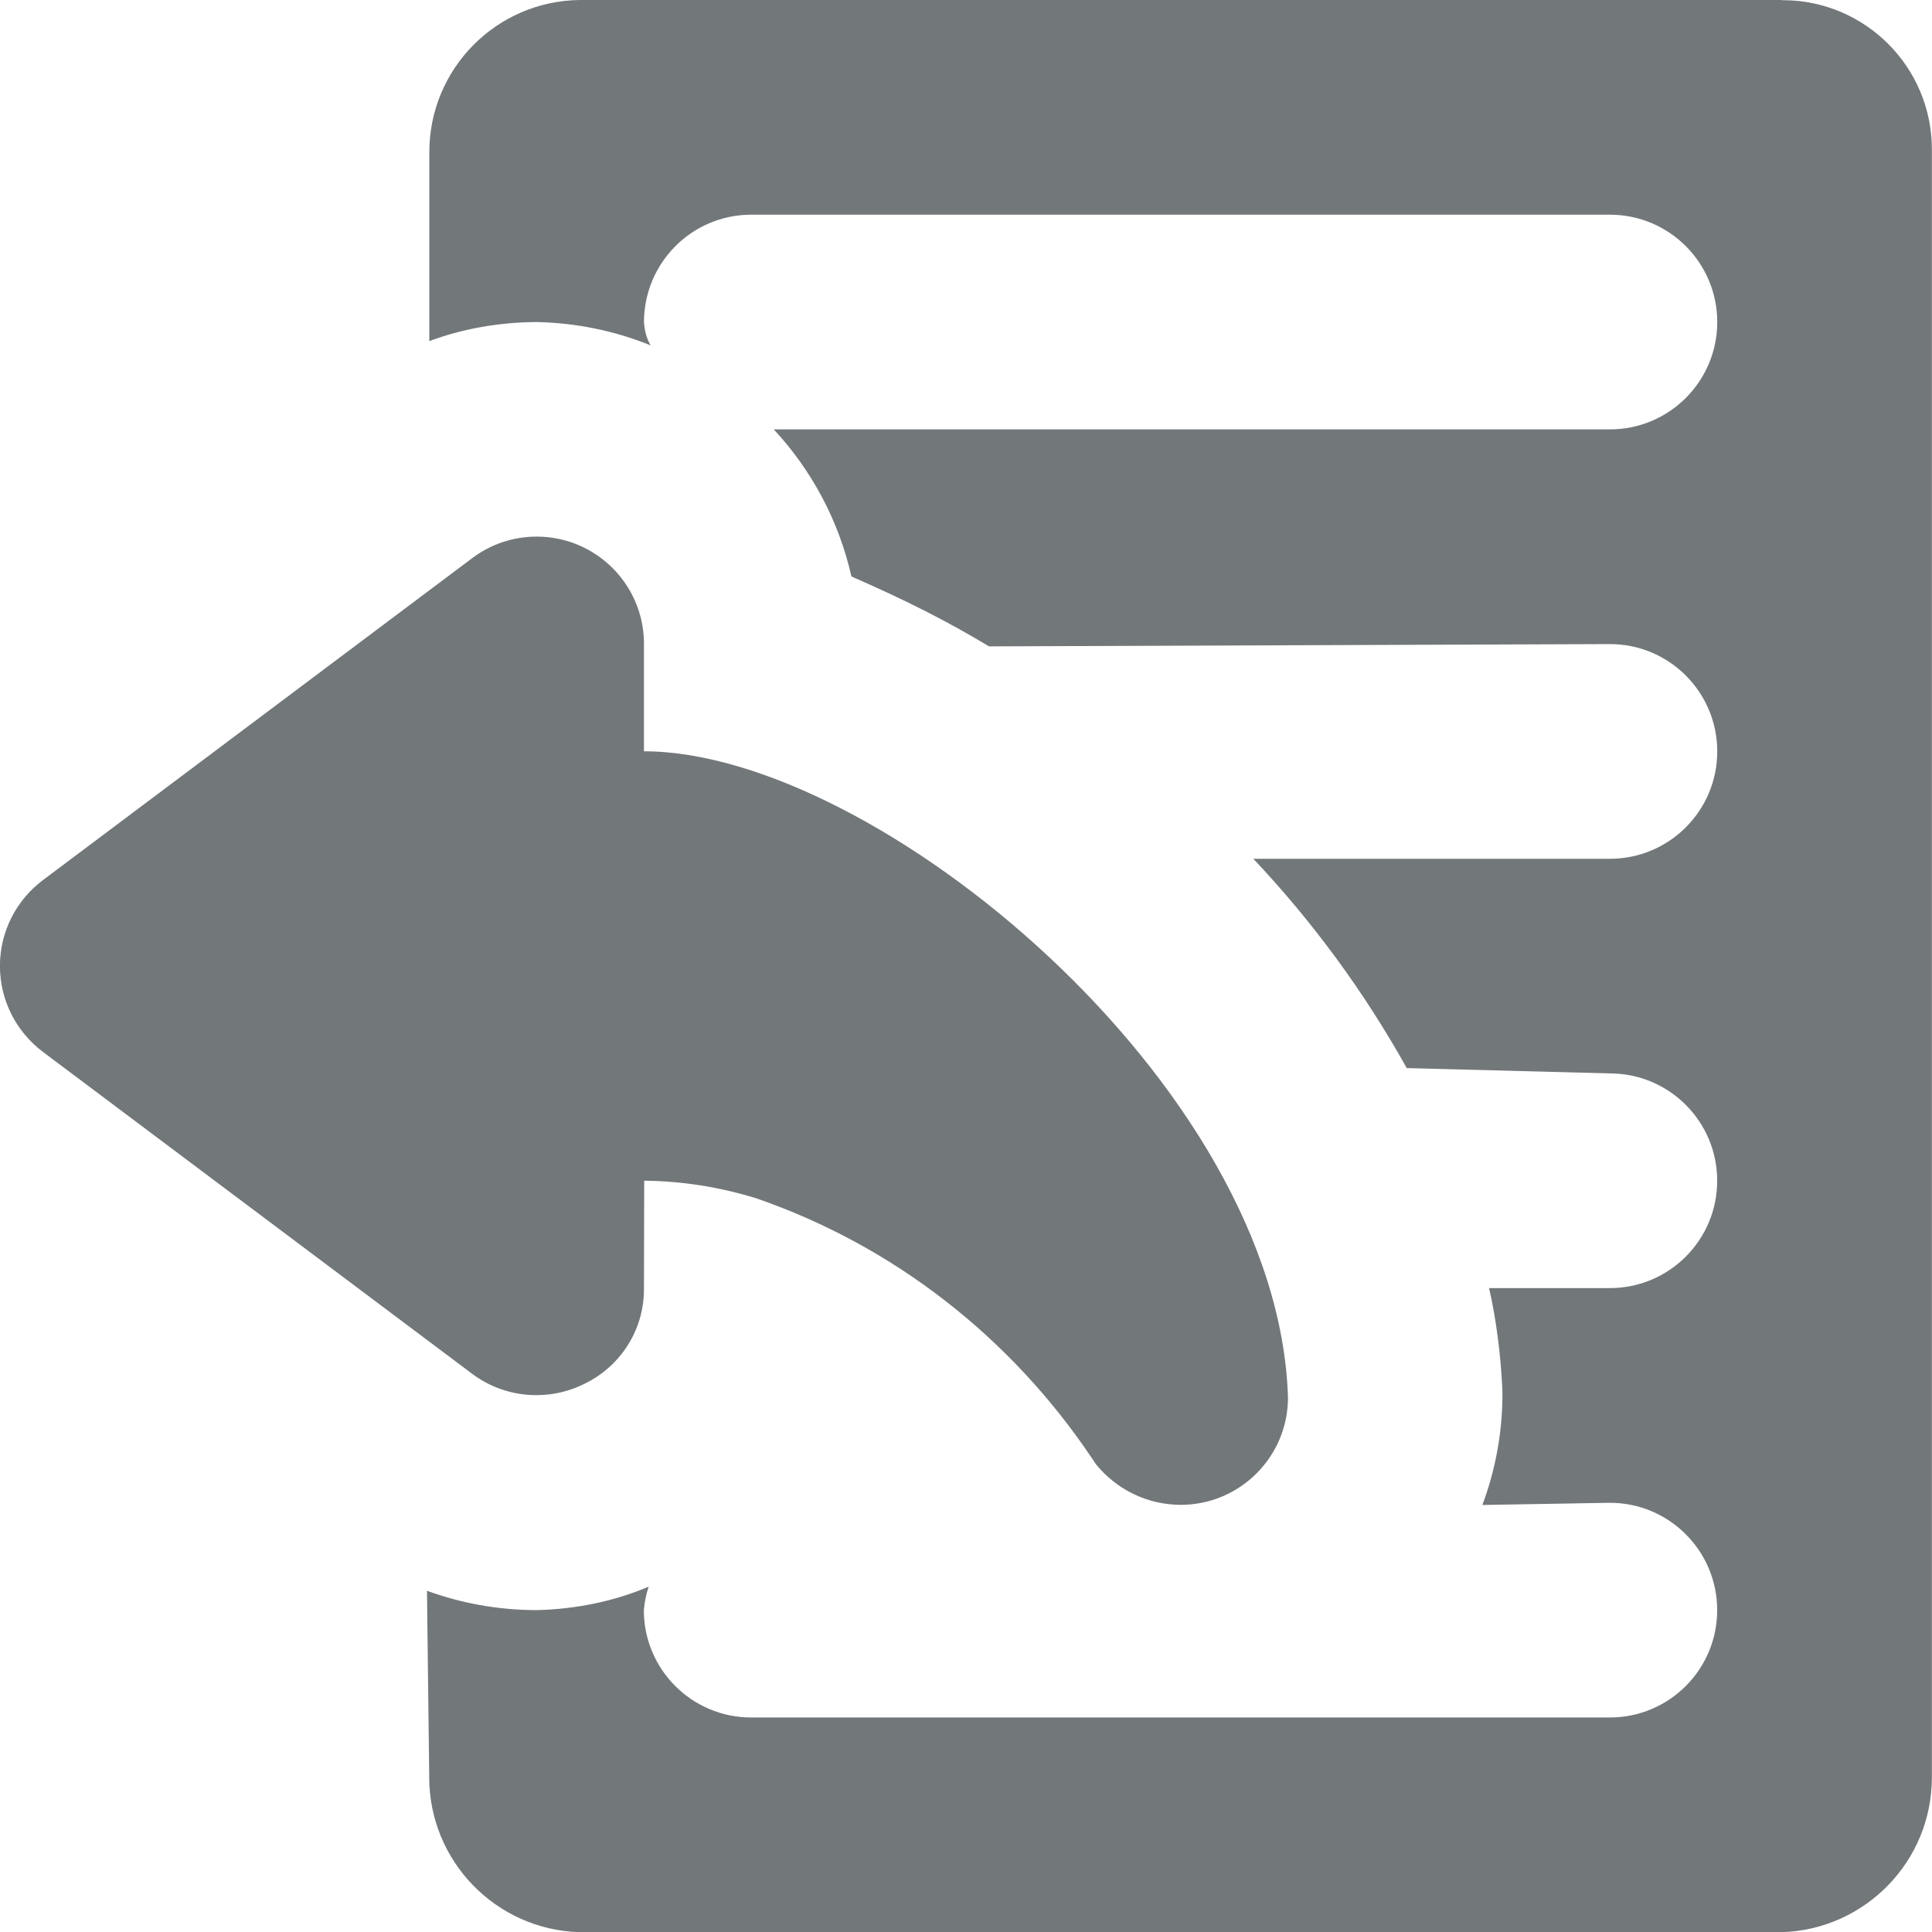
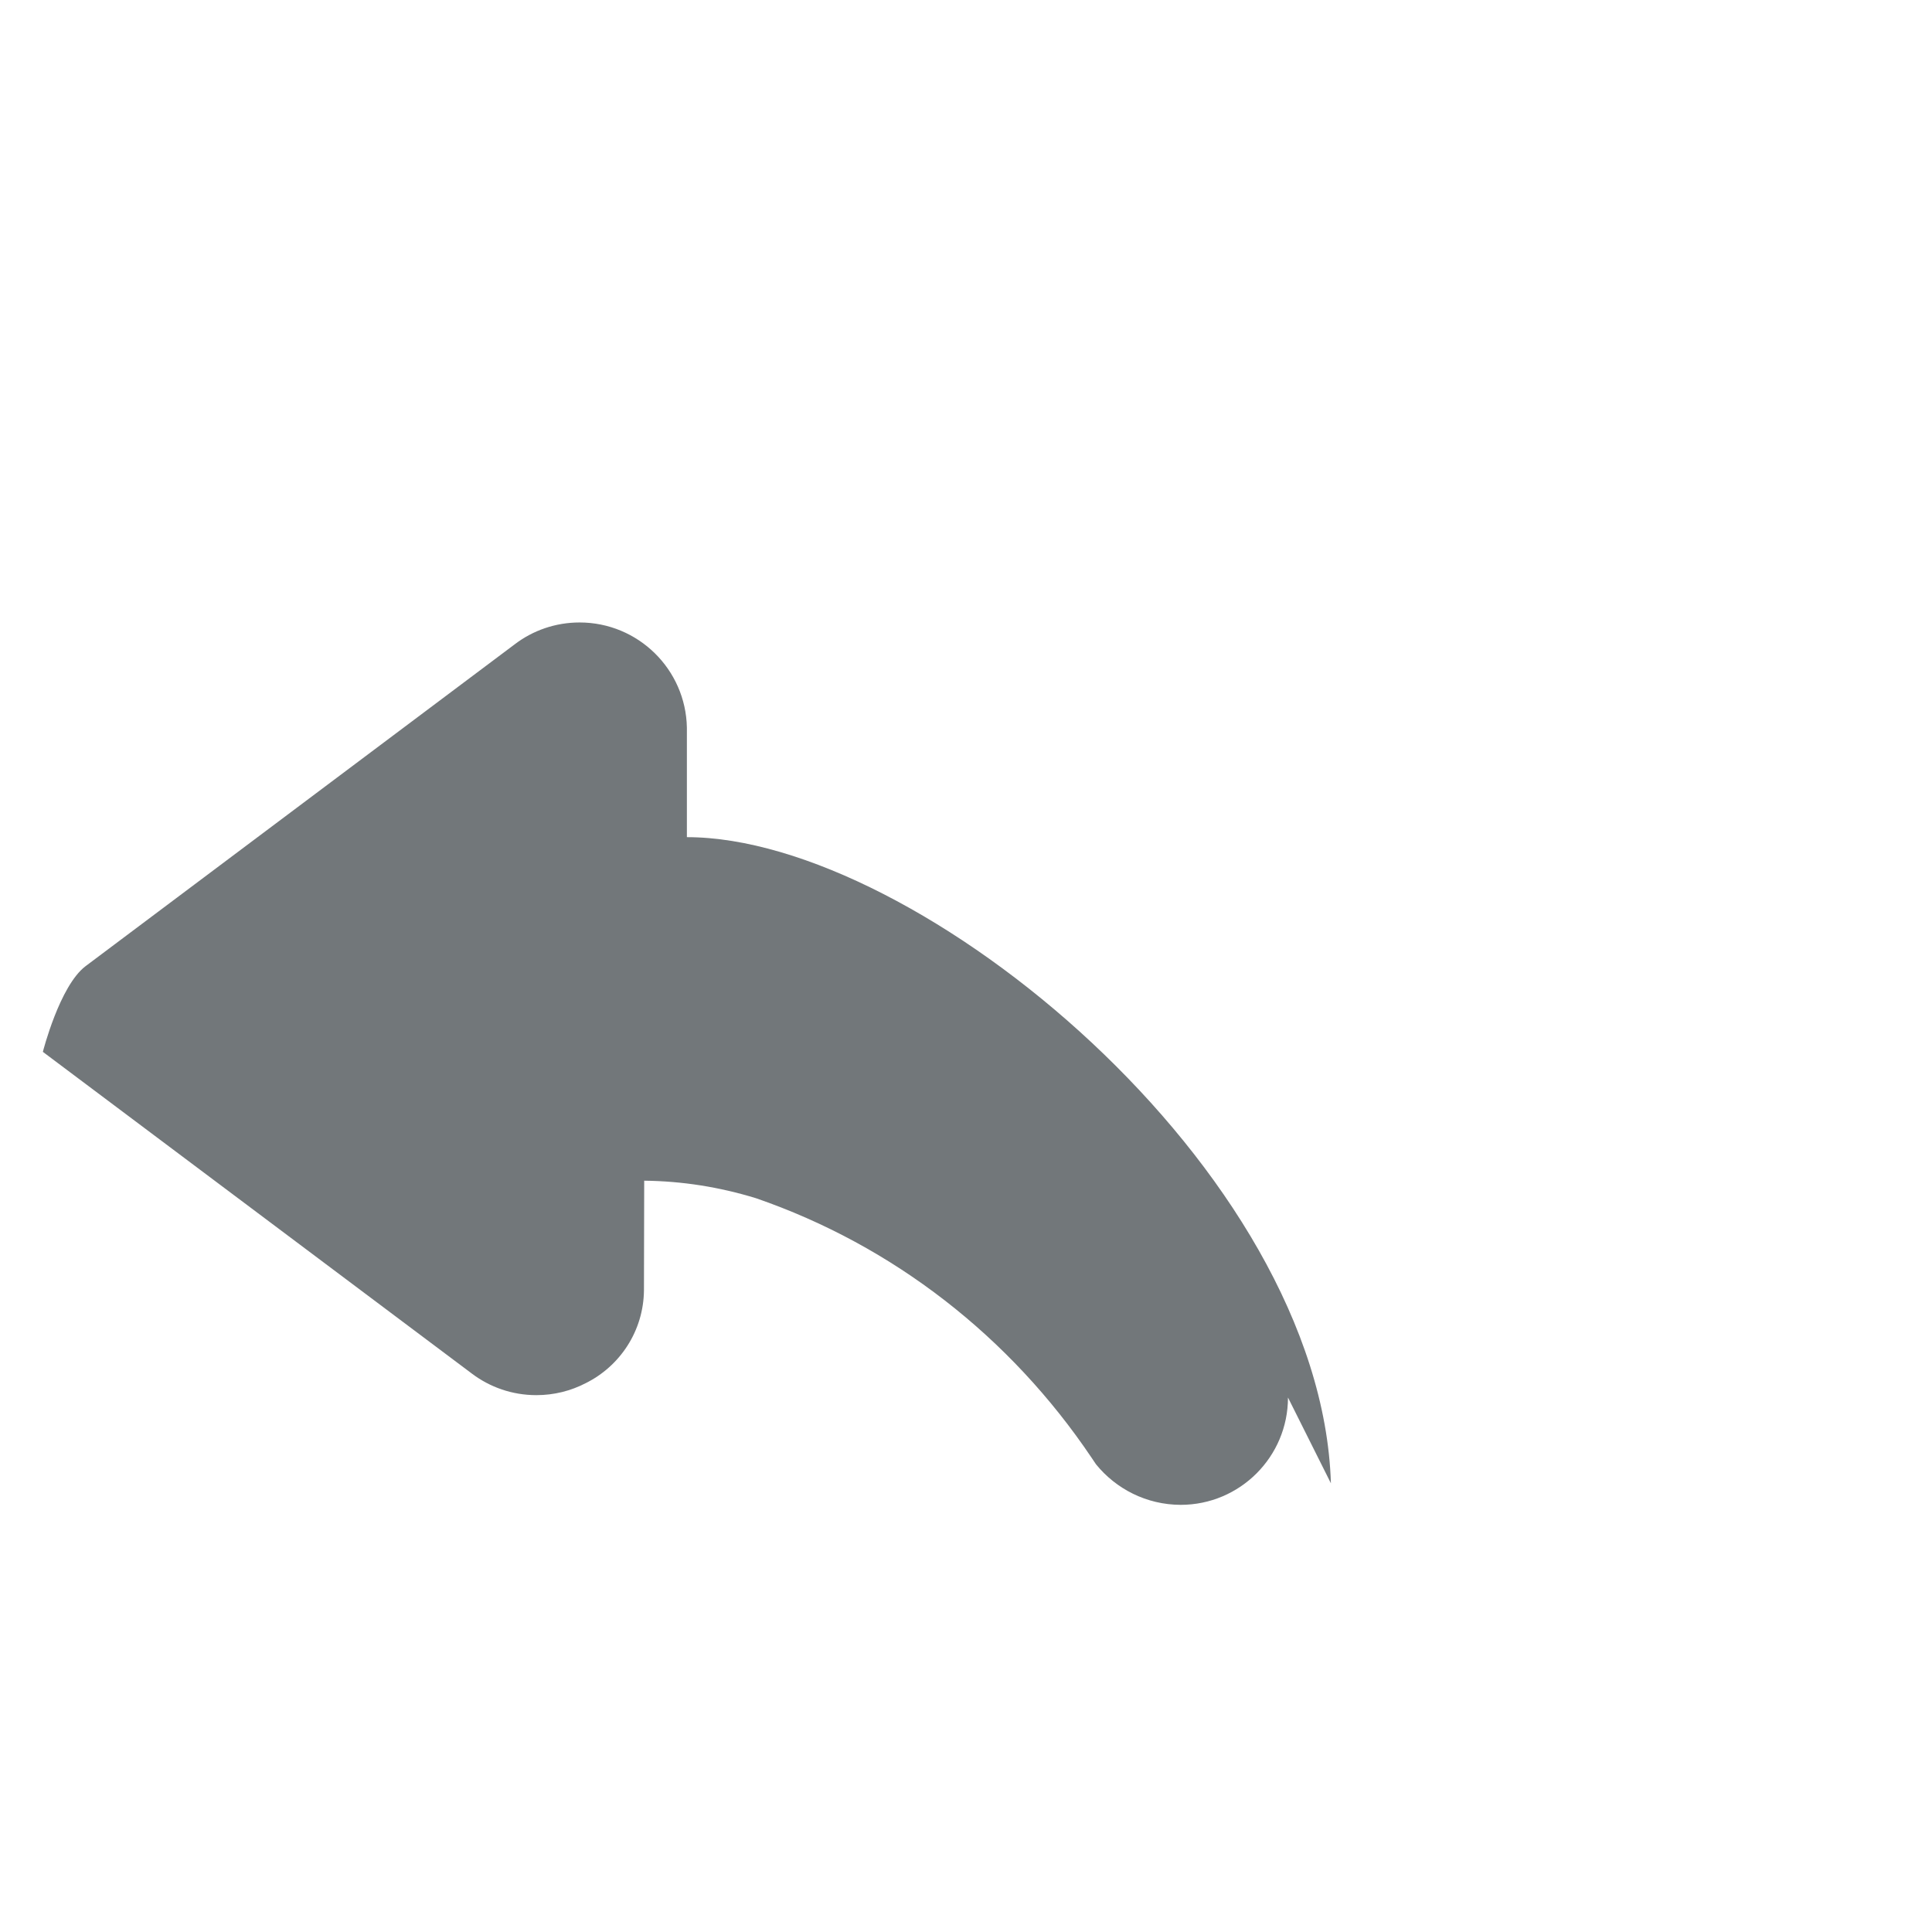
<svg xmlns="http://www.w3.org/2000/svg" version="1.1" width="32" height="32" viewBox="0 0 32 32">
-   <path fill="#72777a" d="M21.333 23.147c0 0.982-0.796 1.778-1.778 1.778-0.566-0.002-1.071-0.264-1.402-0.672l-0.074-0.11c-1.346-2-3.283-3.512-5.558-4.297-0.608-0.186-1.219-0.283-1.851-0.29l-0.004 1.813c-0.006 0.677-0.399 1.261-0.968 1.542-0.244 0.126-0.521 0.197-0.814 0.197-0.4 0-0.77-0.132-1.067-0.356l-7.107-5.33c-0.434-0.328-0.711-0.843-0.711-1.422s0.277-1.094 0.707-1.419l7.116-5.337c0.293-0.222 0.665-0.356 1.067-0.356 0.969 0 1.758 0.776 1.777 1.741l0 1.815c3.822 0 10.507 5.511 10.667 10.702z" />
-   <path fill="#72777a" d="M29.511 0h-19.911c-1.378 0.017-2.489 1.138-2.489 2.519 0 0.008 0 0.016 0 0.025v3.106c0.529-0.198 1.139-0.313 1.776-0.316 0.672 0.014 1.306 0.15 1.889 0.386-0.072-0.122-0.098-0.248-0.11-0.38-0-0.988 0.795-1.784 1.777-1.784h14.222c0.982 0 1.778 0.796 1.778 1.778s-0.796 1.778-1.778 1.778h-13.849c0.623 0.67 1.077 1.507 1.286 2.436 0.864 0.377 1.59 0.741 2.279 1.158l10.284-0.038c0.982 0 1.778 0.796 1.778 1.778s-0.796 1.778-1.778 1.778h-5.906c0.978 1.036 1.837 2.203 2.541 3.467l3.364 0.088c0.982 0 1.778 0.796 1.778 1.778s-0.796 1.778-1.778 1.778h-2c0.114 0.499 0.192 1.083 0.22 1.681l0.001 0.132c-0.008 0.627-0.125 1.225-0.332 1.779l2.111-0.036c0.982 0 1.778 0.796 1.778 1.778s-0.796 1.778-1.778 1.778h-14.222c-0.982 0-1.778-0.796-1.778-1.778 0.012-0.139 0.039-0.267 0.080-0.389-0.555 0.237-1.195 0.374-1.864 0.389-0.64-0.003-1.246-0.116-1.808-0.321l0.037 3.059c-0 0.009-0 0.019-0 0.030 0 1.39 1.105 2.523 2.485 2.566l19.915 0c1.384-0.042 2.489-1.174 2.489-2.564 0-0.011-0-0.022-0-0.033l0-26.914c0-0.005 0-0.012 0-0.018 0-1.36-1.098-2.463-2.456-2.471h-0.033z" />
+   <path fill="#72777a" d="M21.333 23.147c0 0.982-0.796 1.778-1.778 1.778-0.566-0.002-1.071-0.264-1.402-0.672l-0.074-0.11c-1.346-2-3.283-3.512-5.558-4.297-0.608-0.186-1.219-0.283-1.851-0.29l-0.004 1.813c-0.006 0.677-0.399 1.261-0.968 1.542-0.244 0.126-0.521 0.197-0.814 0.197-0.4 0-0.77-0.132-1.067-0.356l-7.107-5.33s0.277-1.094 0.707-1.419l7.116-5.337c0.293-0.222 0.665-0.356 1.067-0.356 0.969 0 1.758 0.776 1.777 1.741l0 1.815c3.822 0 10.507 5.511 10.667 10.702z" />
</svg>